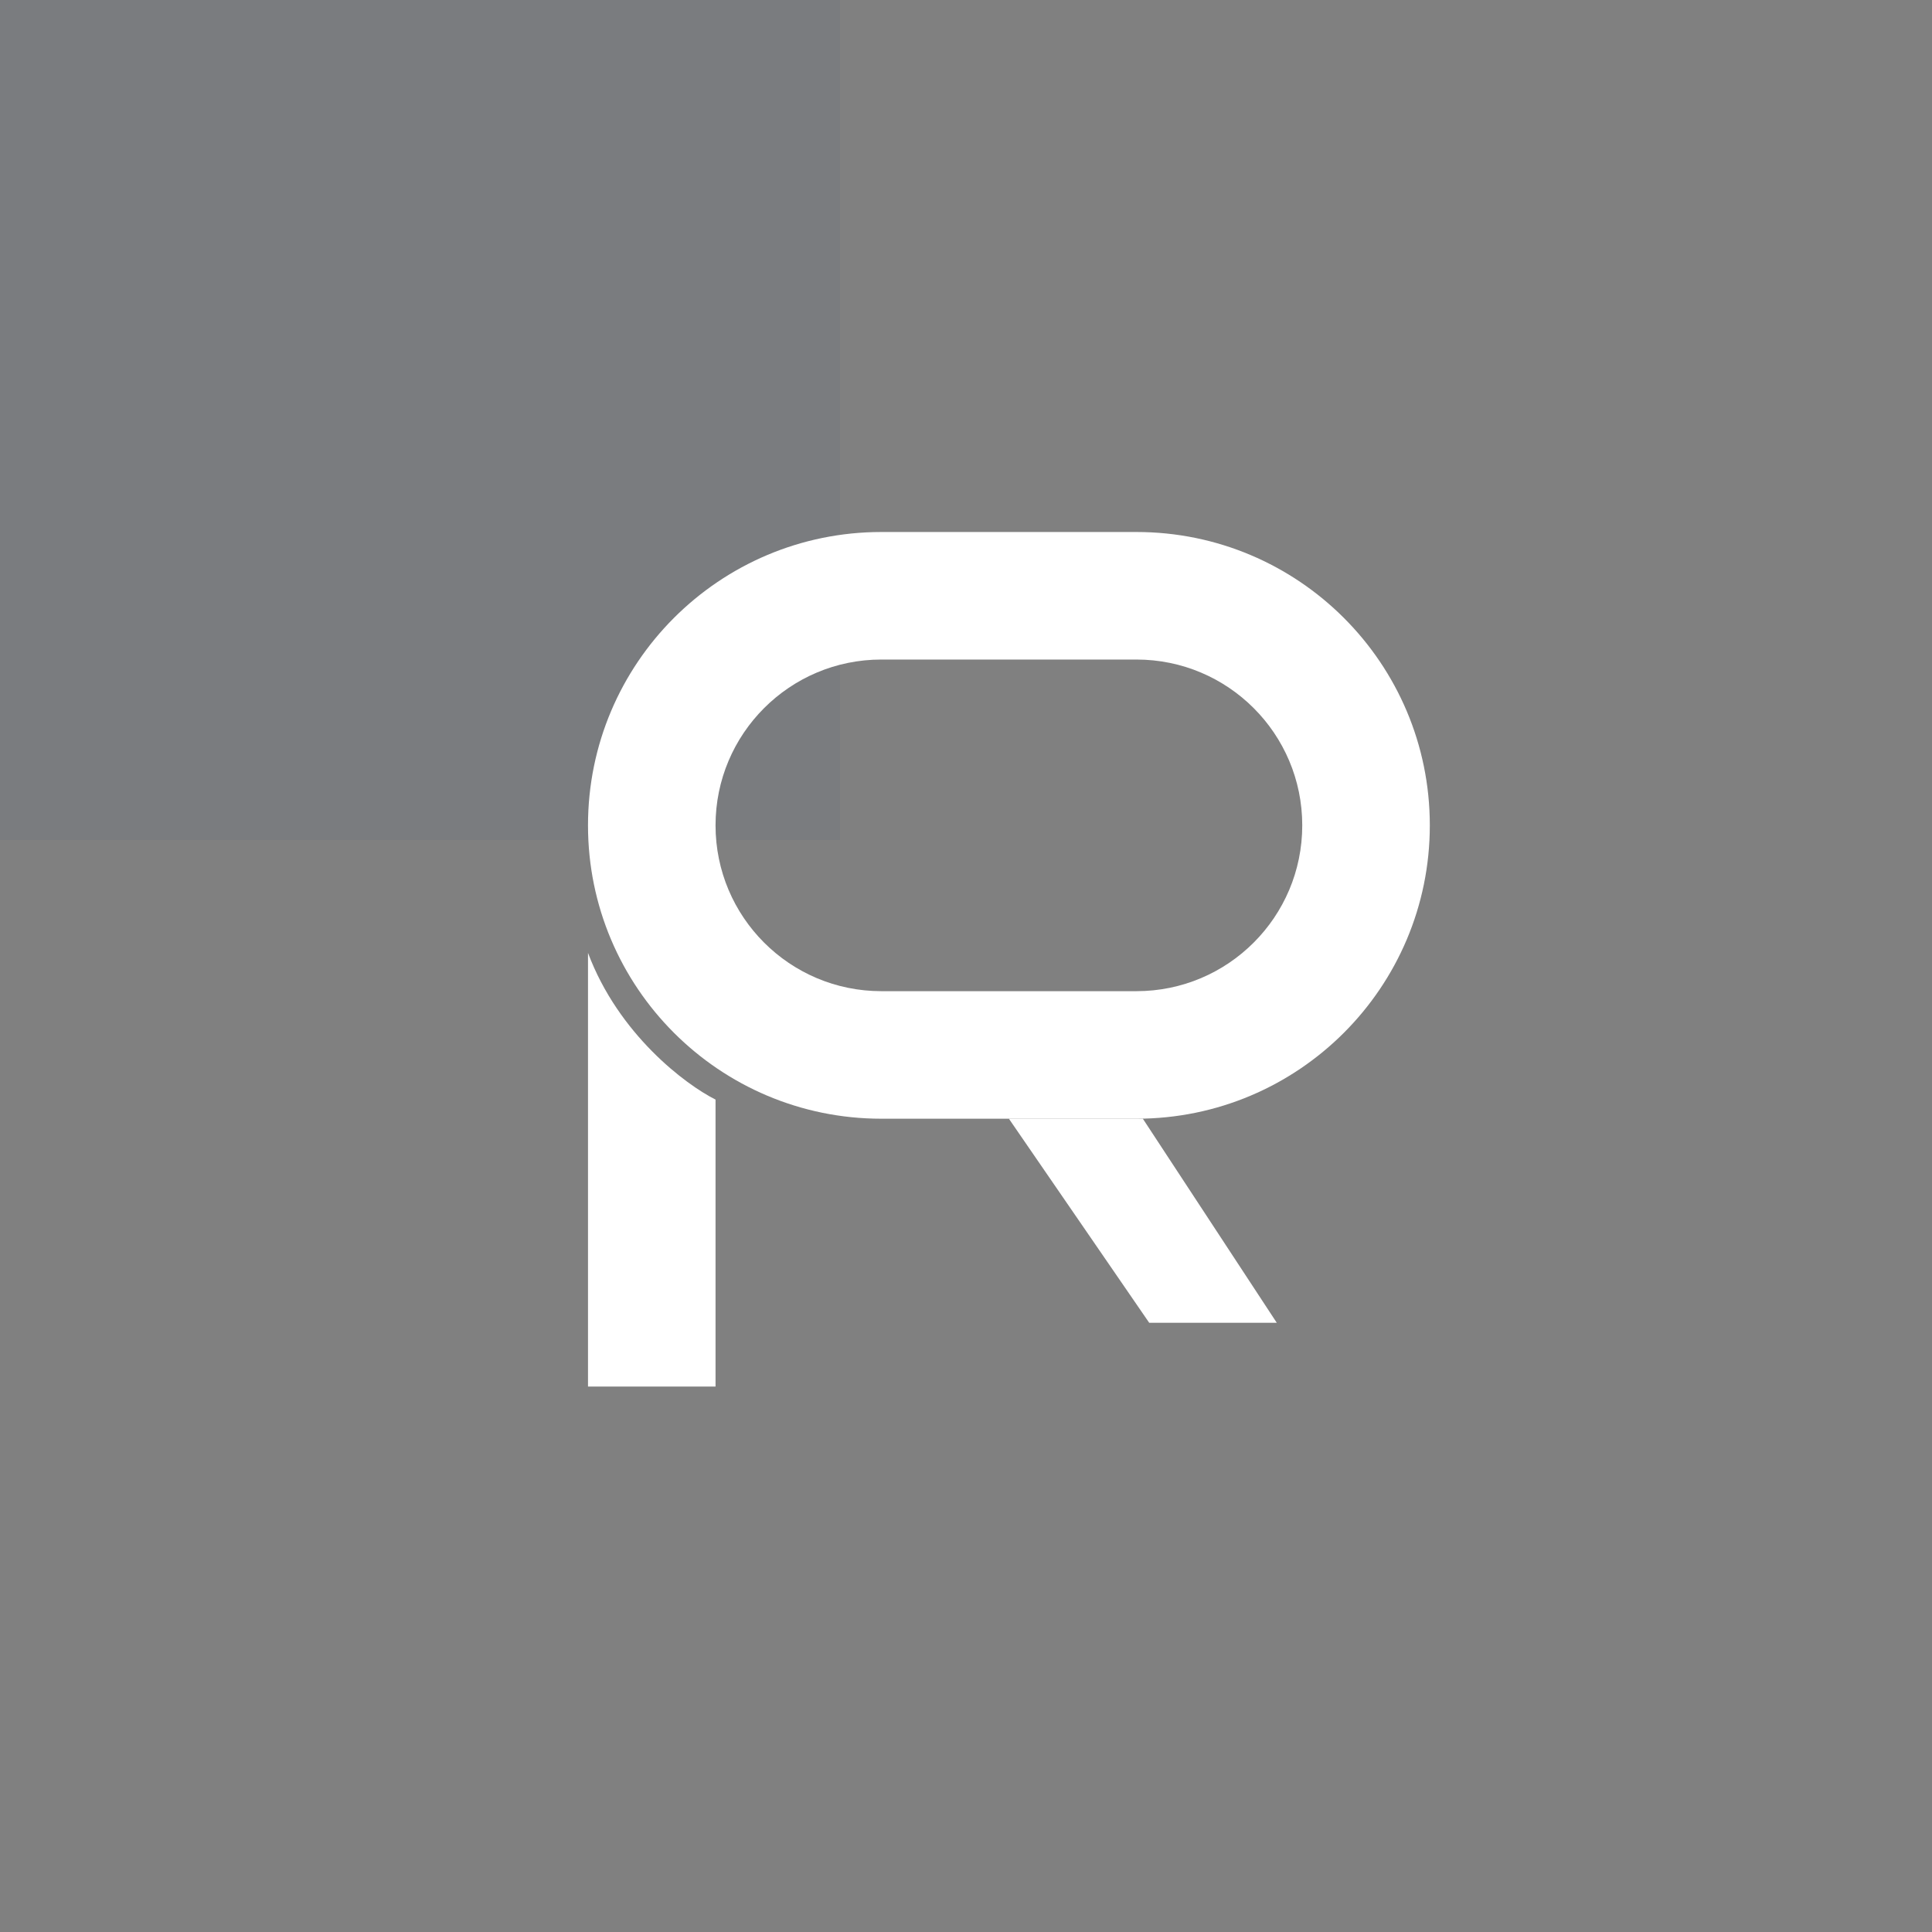
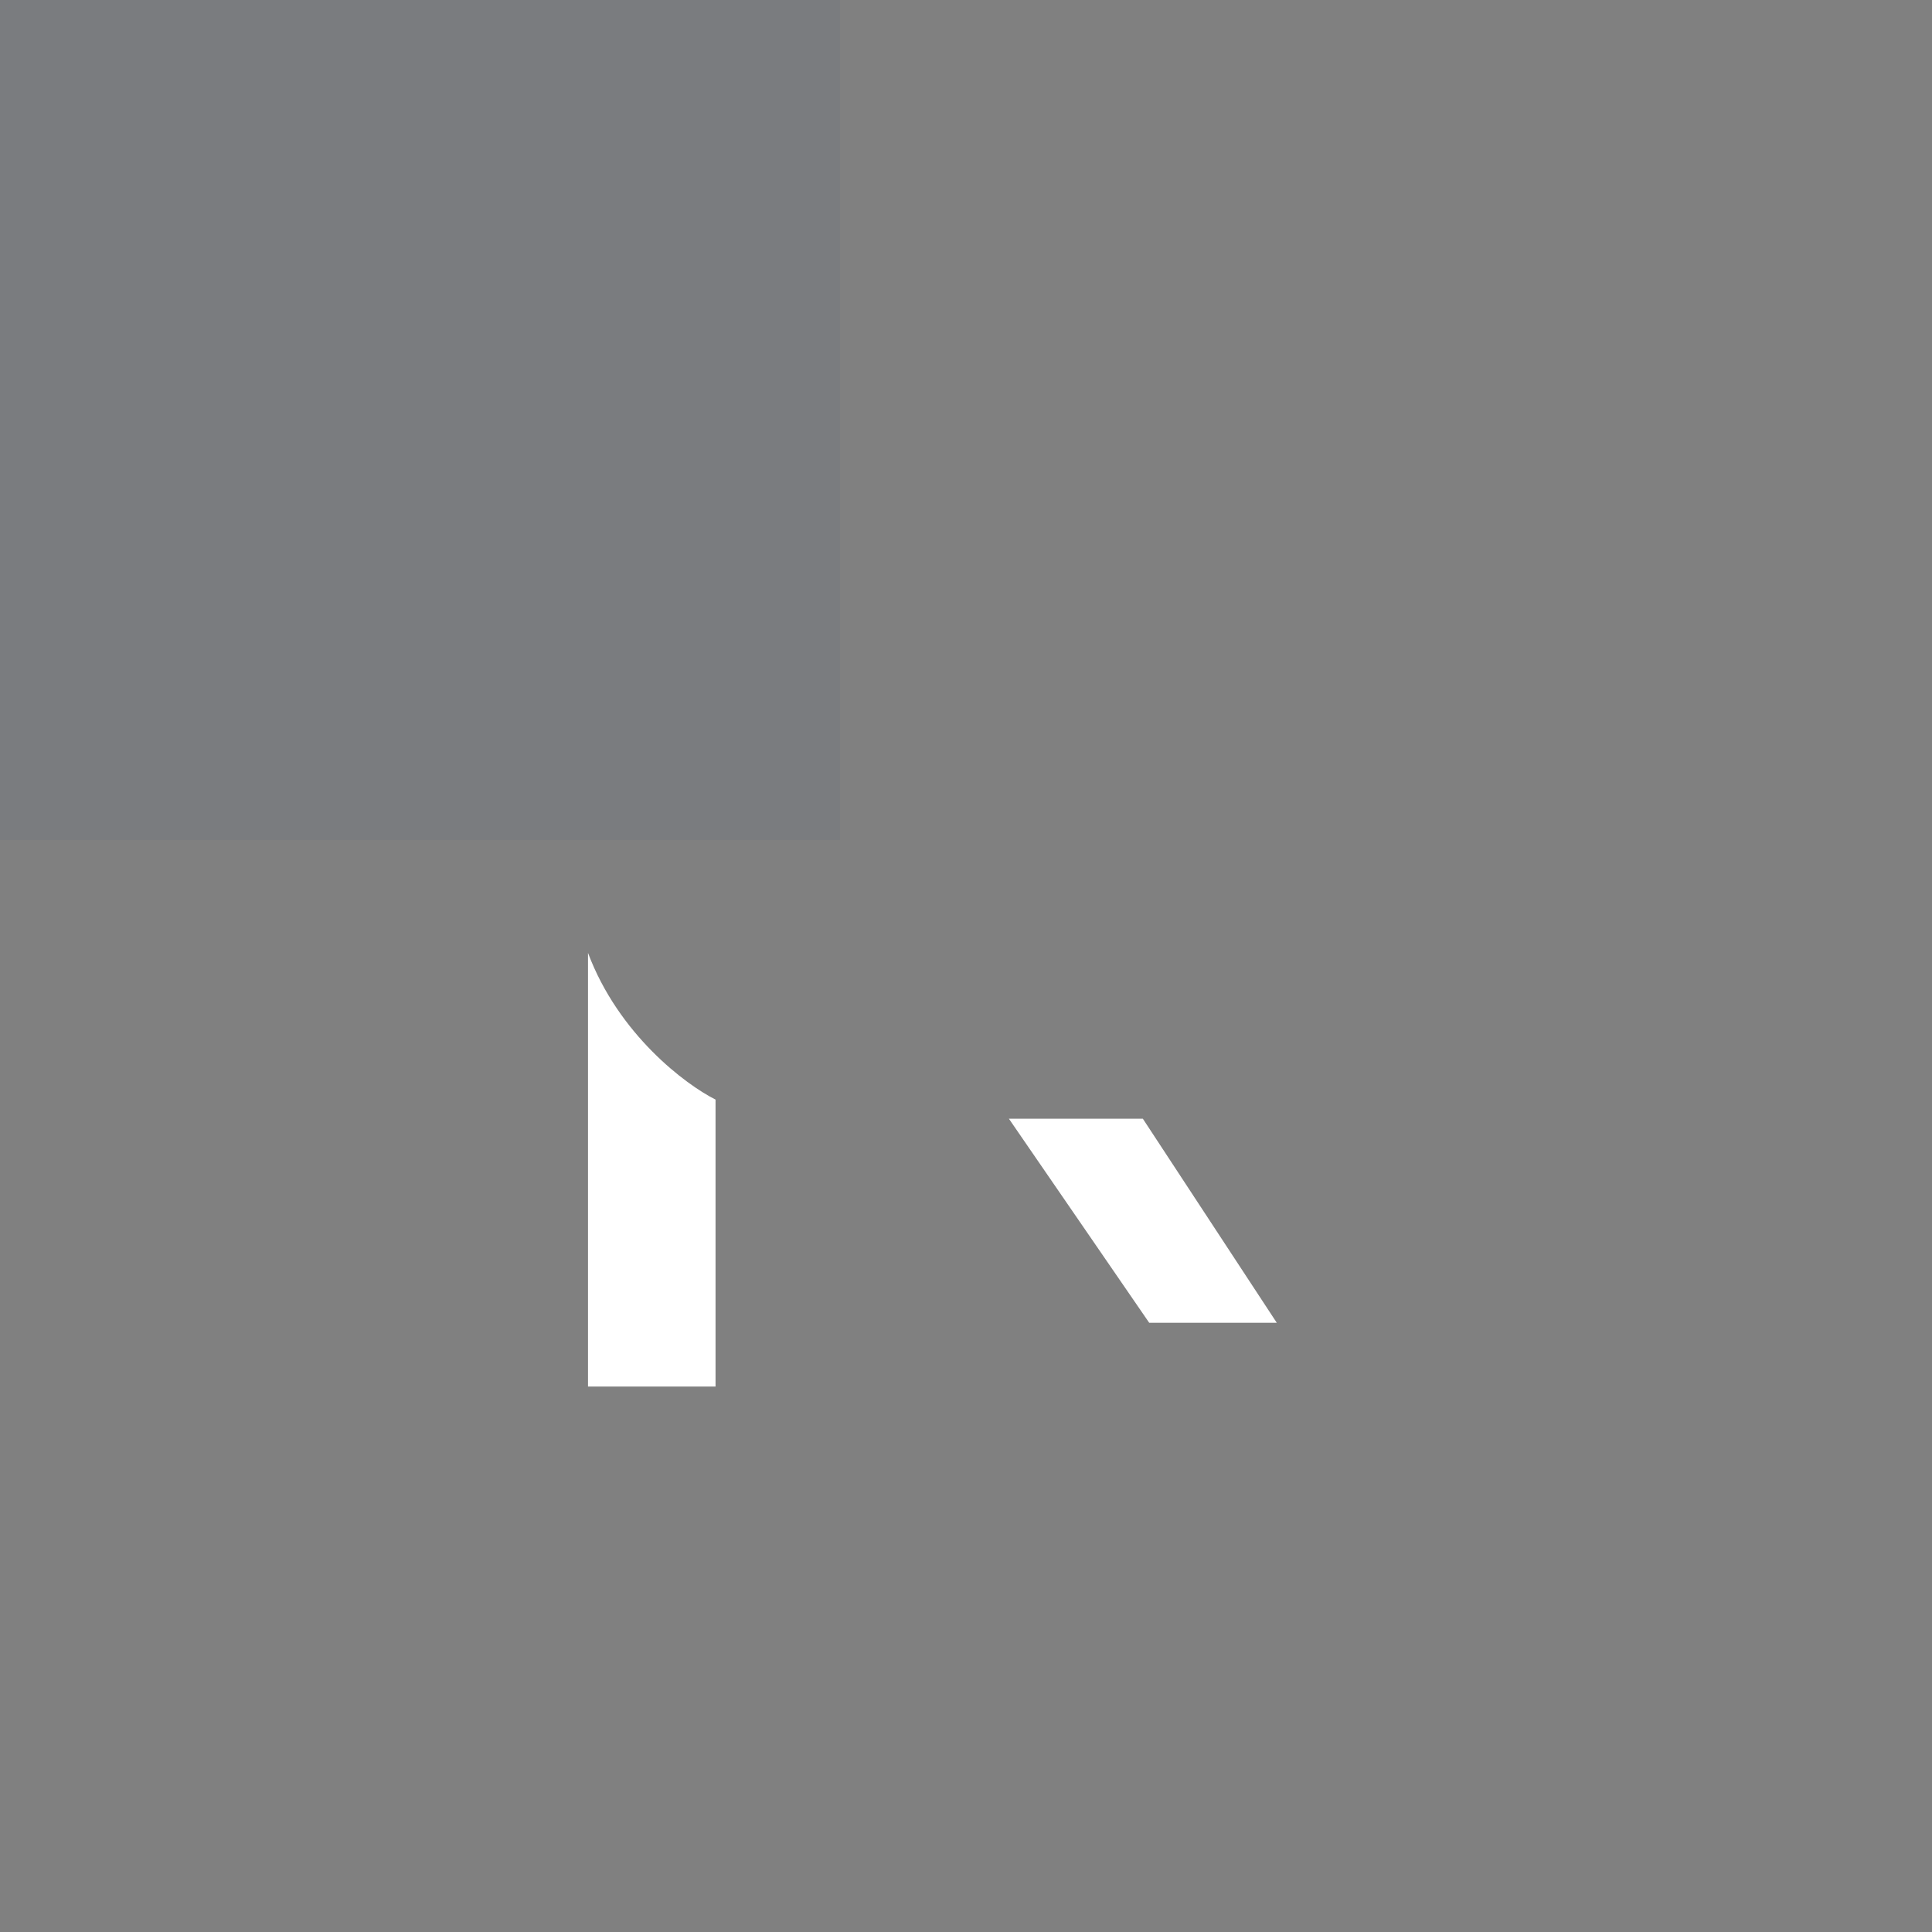
<svg xmlns="http://www.w3.org/2000/svg" width="130" height="130" viewBox="0 0 69 69" fill="none">
  <rect x="0" y="0" width="69" height="69" fill="#808080" stroke="none" />
  <rect width="30" height="30" fill="#003366" fill-opacity="0.05" />
  <path d="M41.043 47.242L36.032 39.954H40.816L45.599 47.242H41.043Z" fill="#fff" />
-   <path fill-rule="evenodd" clip-rule="evenodd" d="M40.587 23.555H31.477C28.206 23.555 25.555 26.206 25.555 29.477C25.555 32.748 28.206 35.399 31.477 35.399H40.587C43.858 35.399 46.509 32.748 46.509 29.477C46.509 26.206 43.858 23.555 40.587 23.555ZM31.477 19C25.691 19 21 23.691 21 29.477C21 35.263 25.691 39.954 31.477 39.954H40.587C46.374 39.954 51.065 35.263 51.065 29.477C51.065 23.691 46.374 19 40.587 19H31.477Z" fill="#fff" />
  <path d="M21 49.52V34.032C22.093 36.948 24.492 38.739 25.555 39.271V49.52H21Z" fill="#fff" />
</svg>